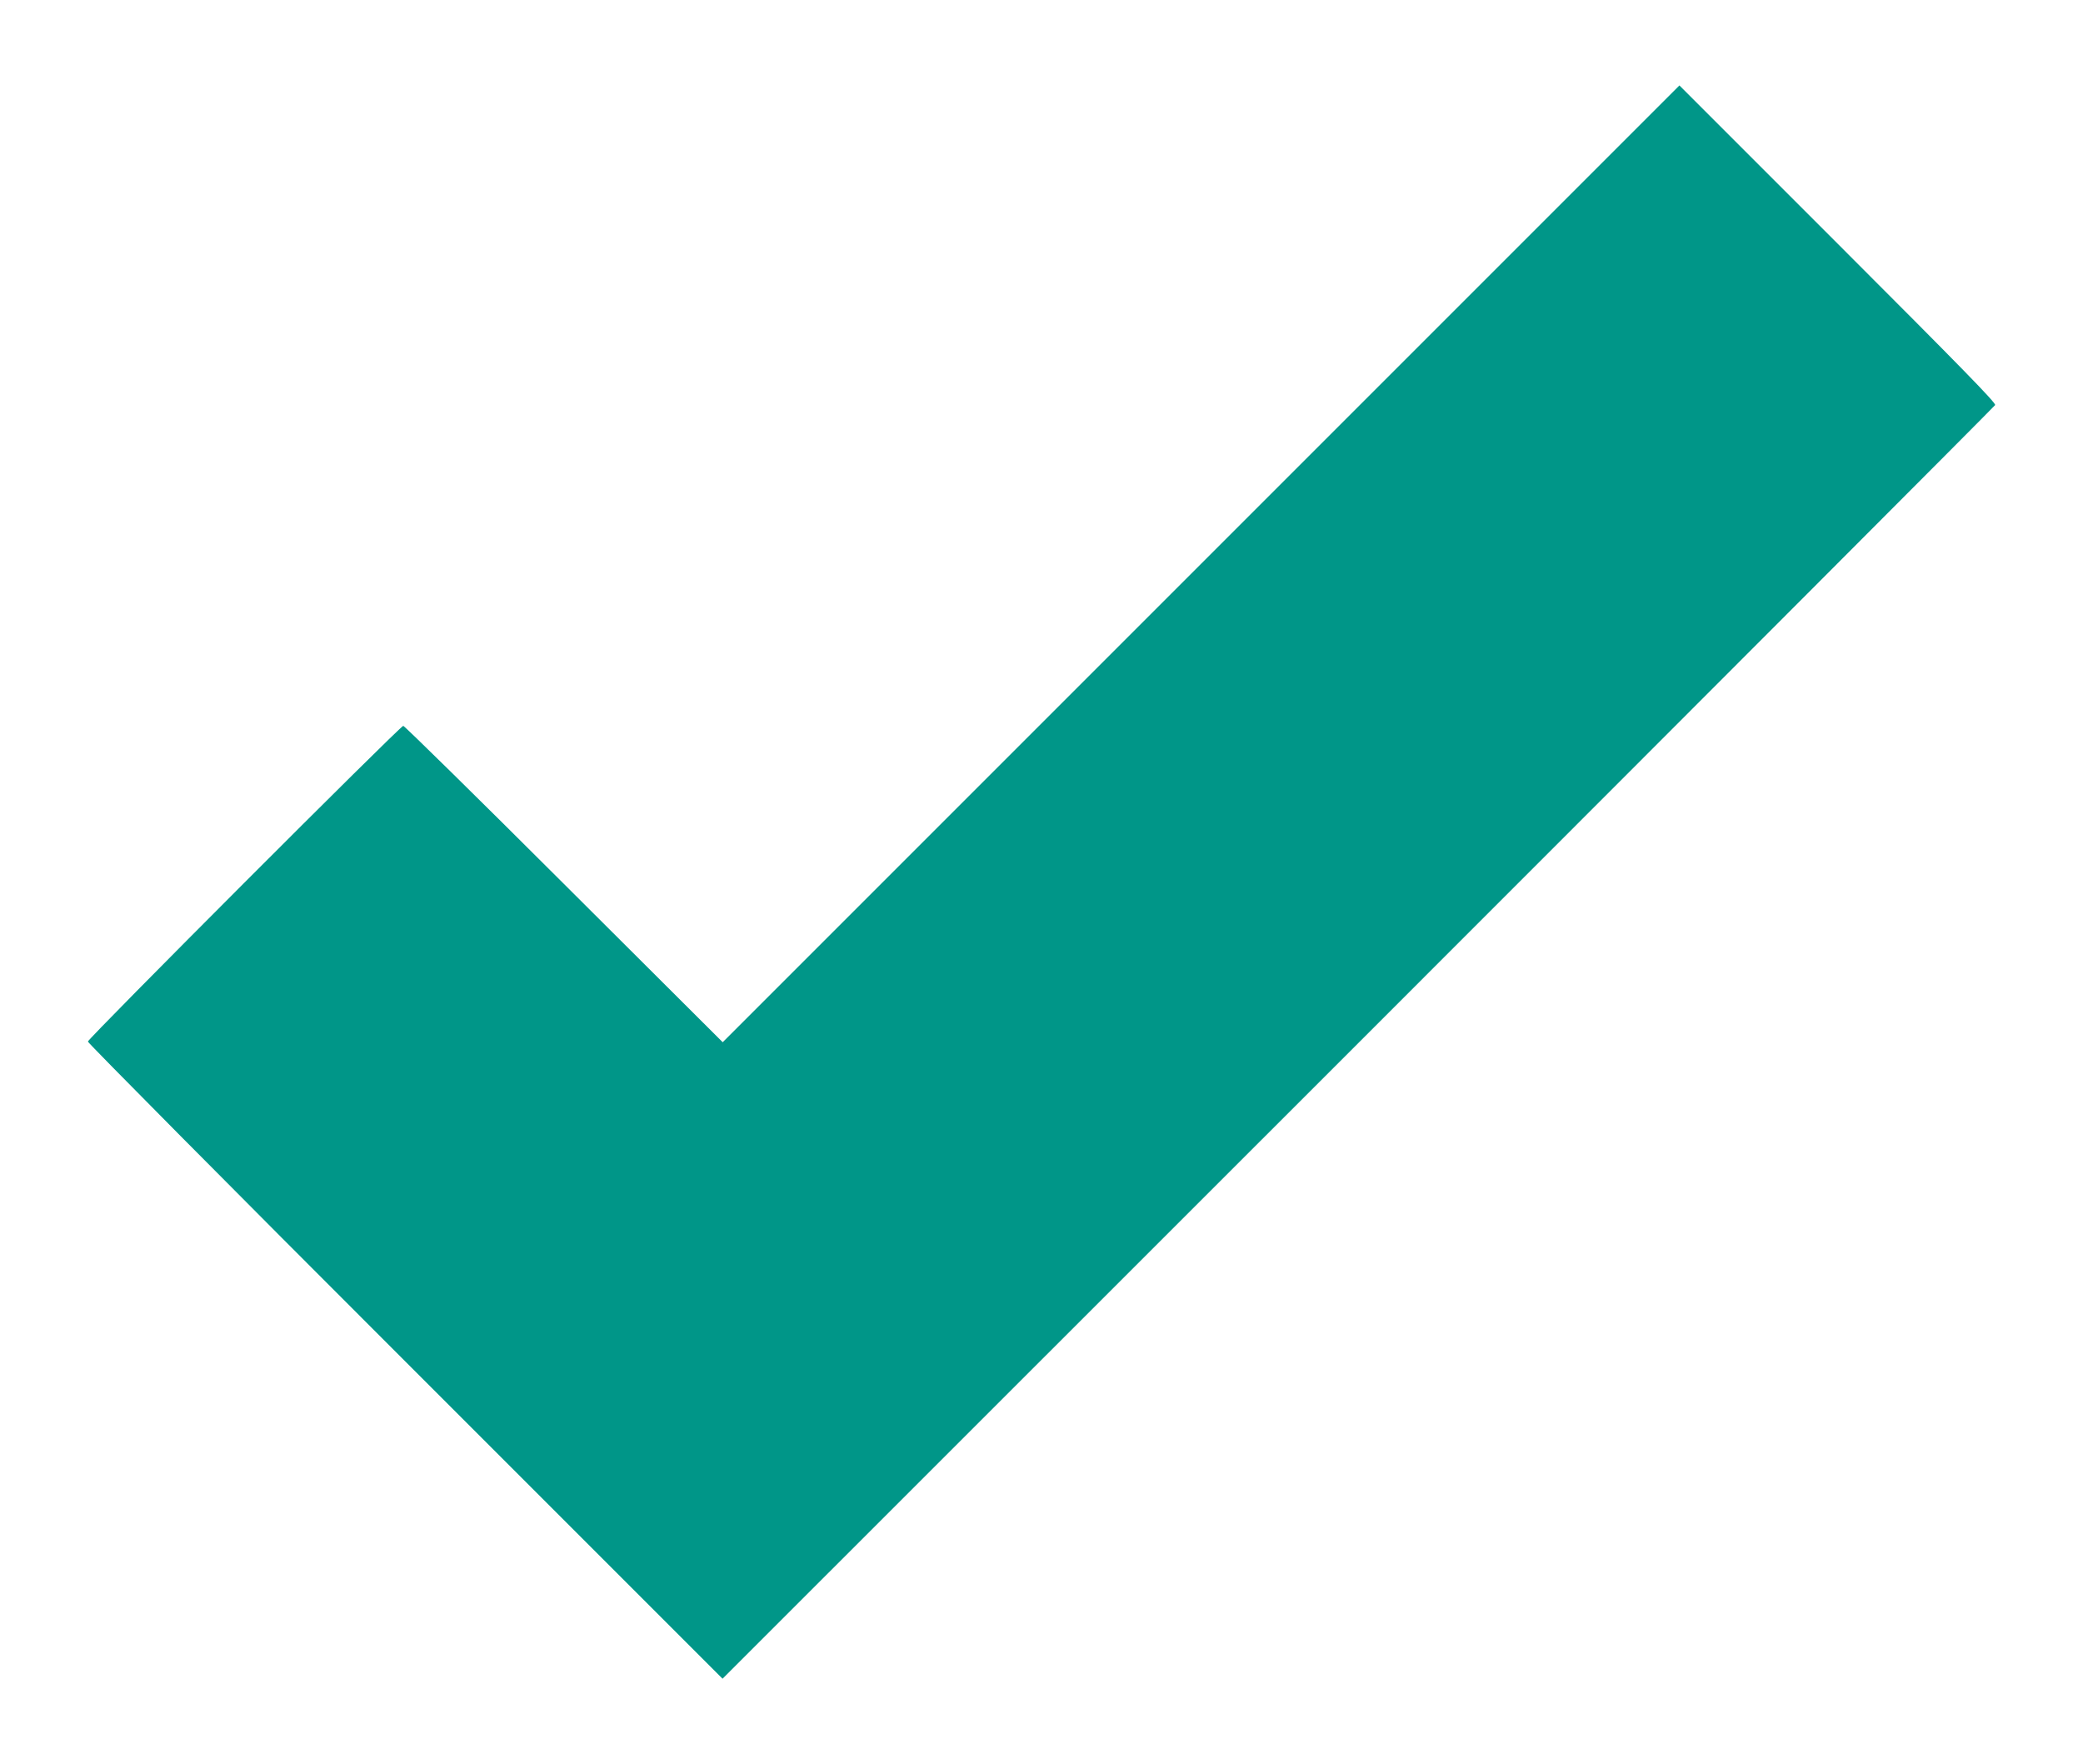
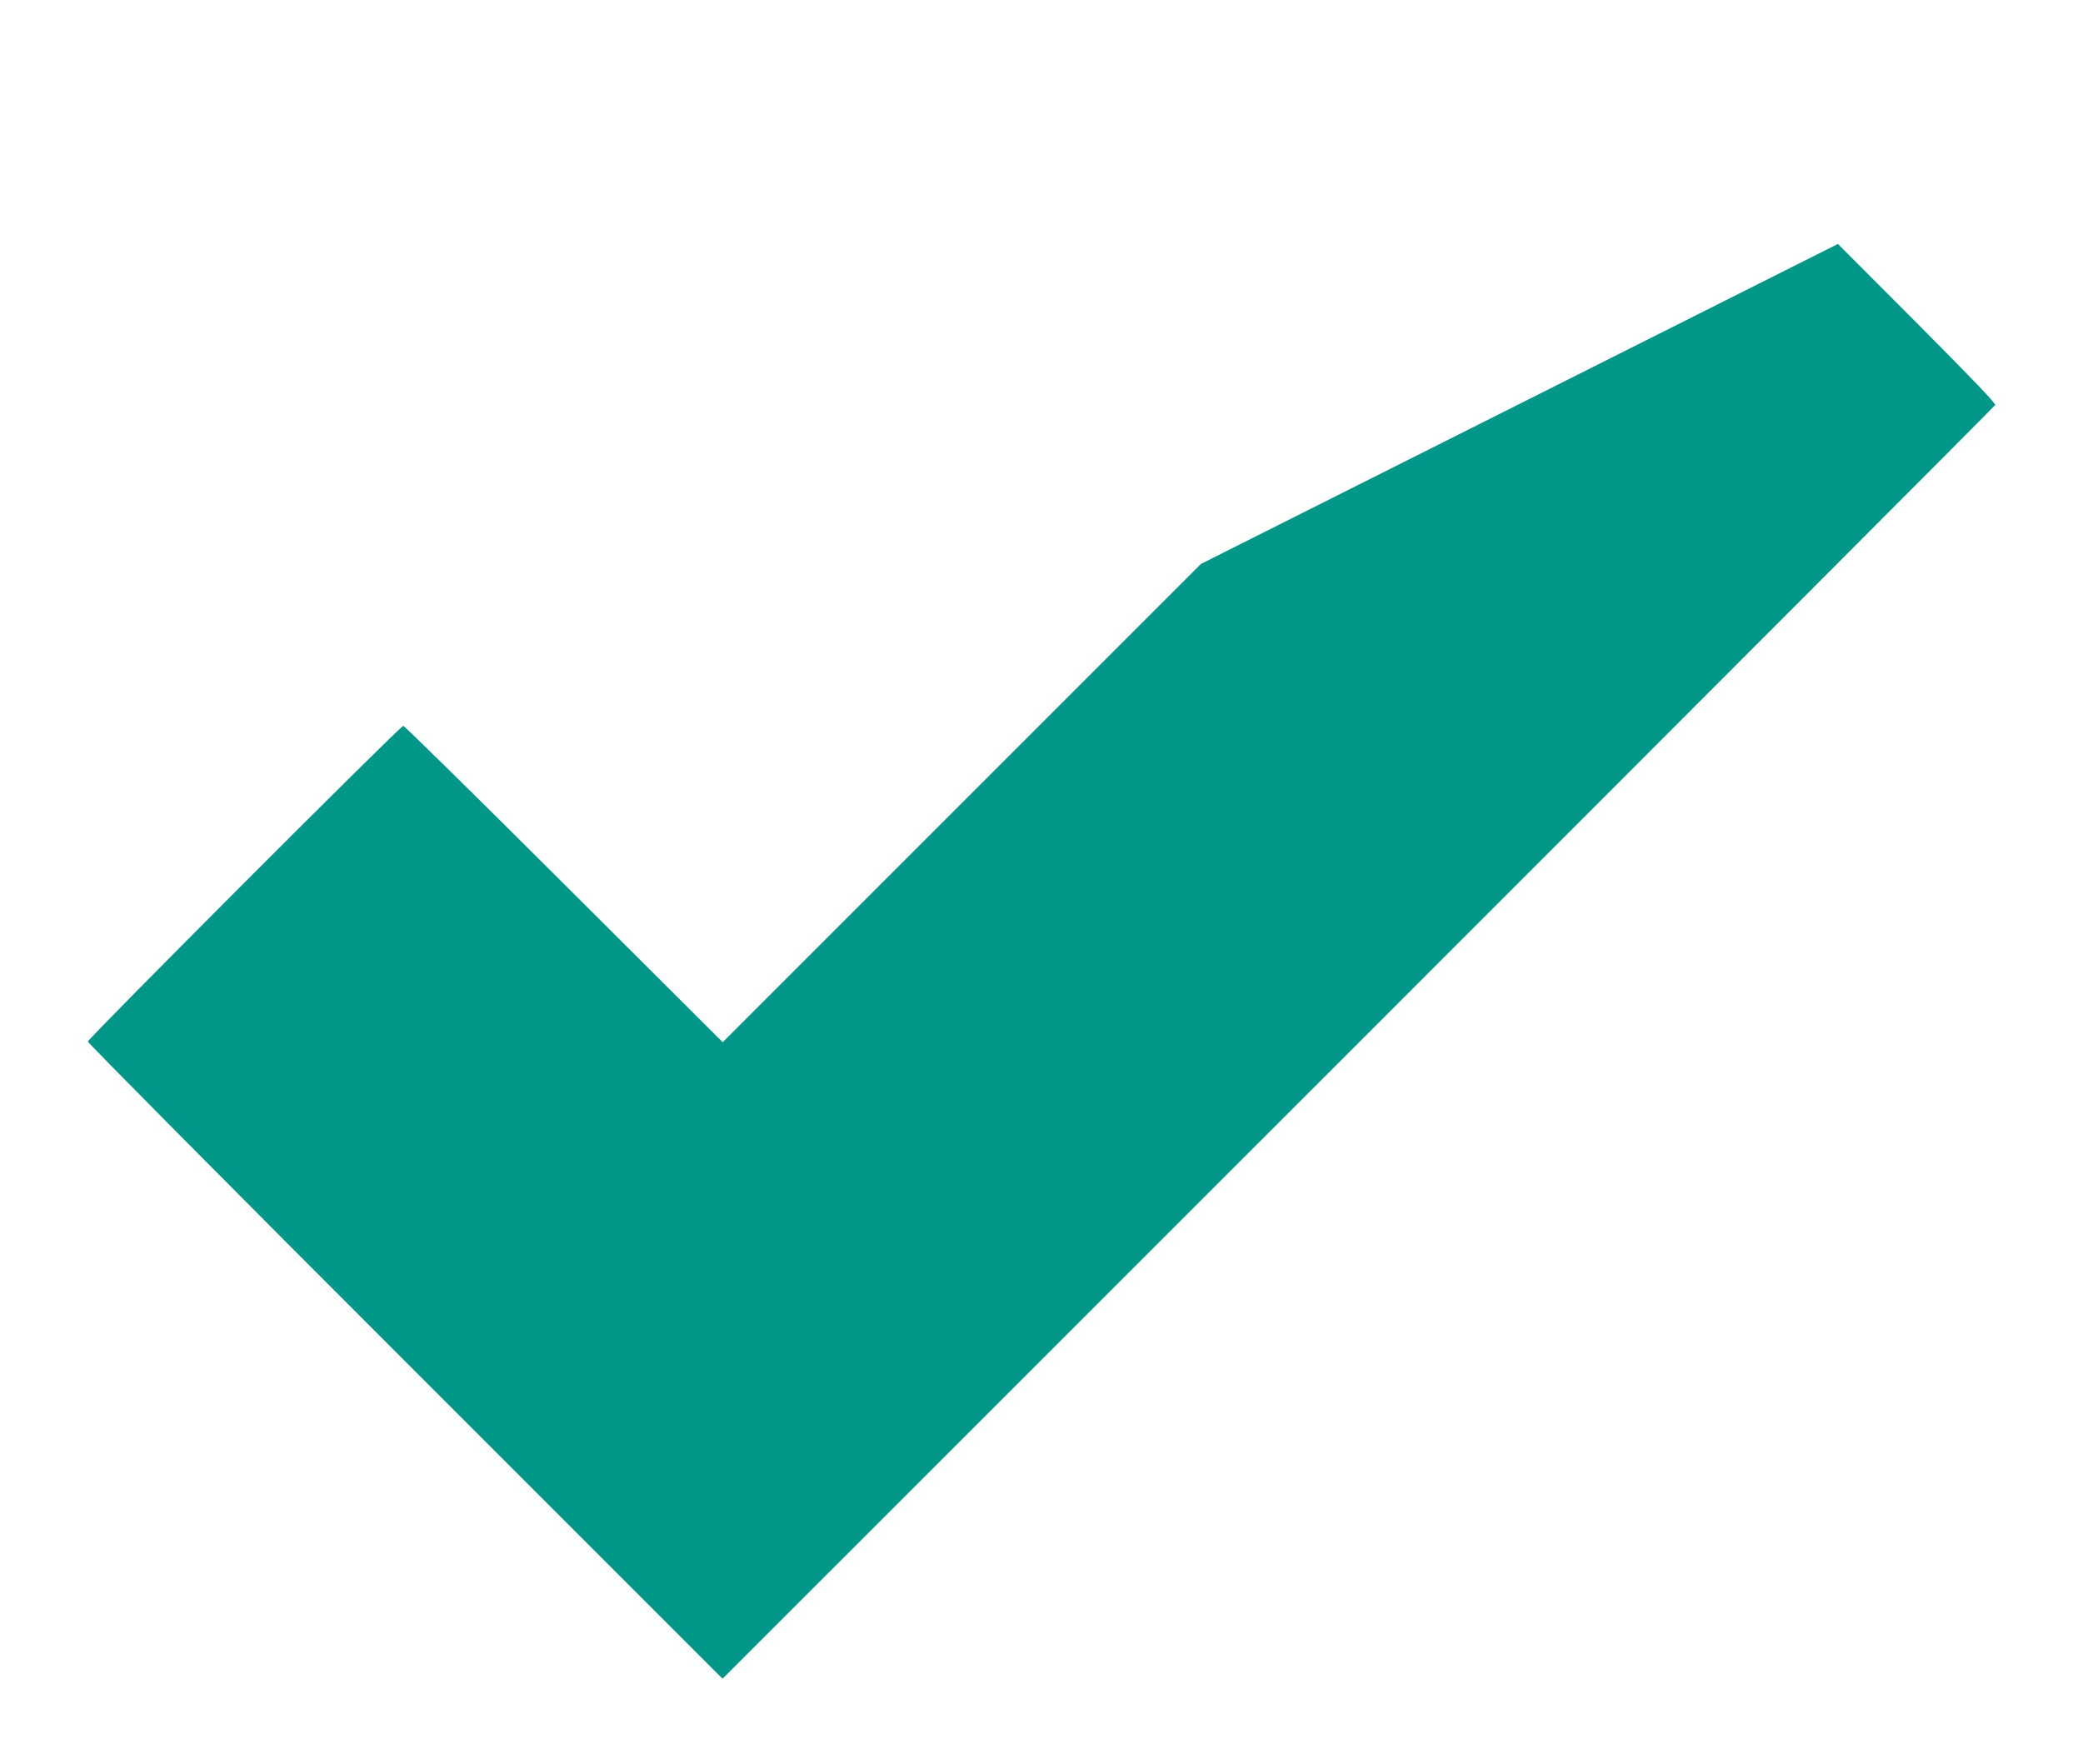
<svg xmlns="http://www.w3.org/2000/svg" version="1.0" width="1280pt" height="1084pt" viewBox="0 0 1280 1084" preserveAspectRatio="xMidYMid meet">
  <g transform="translate(0,1084) scale(0.1,-0.1)" fill="#009688" stroke="none">
-     <path d="M7380 7375 l-2939 -2939 -975 972 c-536 535 -981 972 -988 972 -18 0 -1938 -1922 -1938 -1940 0 -8 877 -893 1950 -1965 l1950 -1950 3906 3905 c2148 2148 3909 3912 3914 3921 7 12 -201 225 -966 990 l-974 974 -2940 -2940z" />
+     <path d="M7380 7375 l-2939 -2939 -975 972 c-536 535 -981 972 -988 972 -18 0 -1938 -1922 -1938 -1940 0 -8 877 -893 1950 -1965 l1950 -1950 3906 3905 c2148 2148 3909 3912 3914 3921 7 12 -201 225 -966 990 z" />
  </g>
</svg>